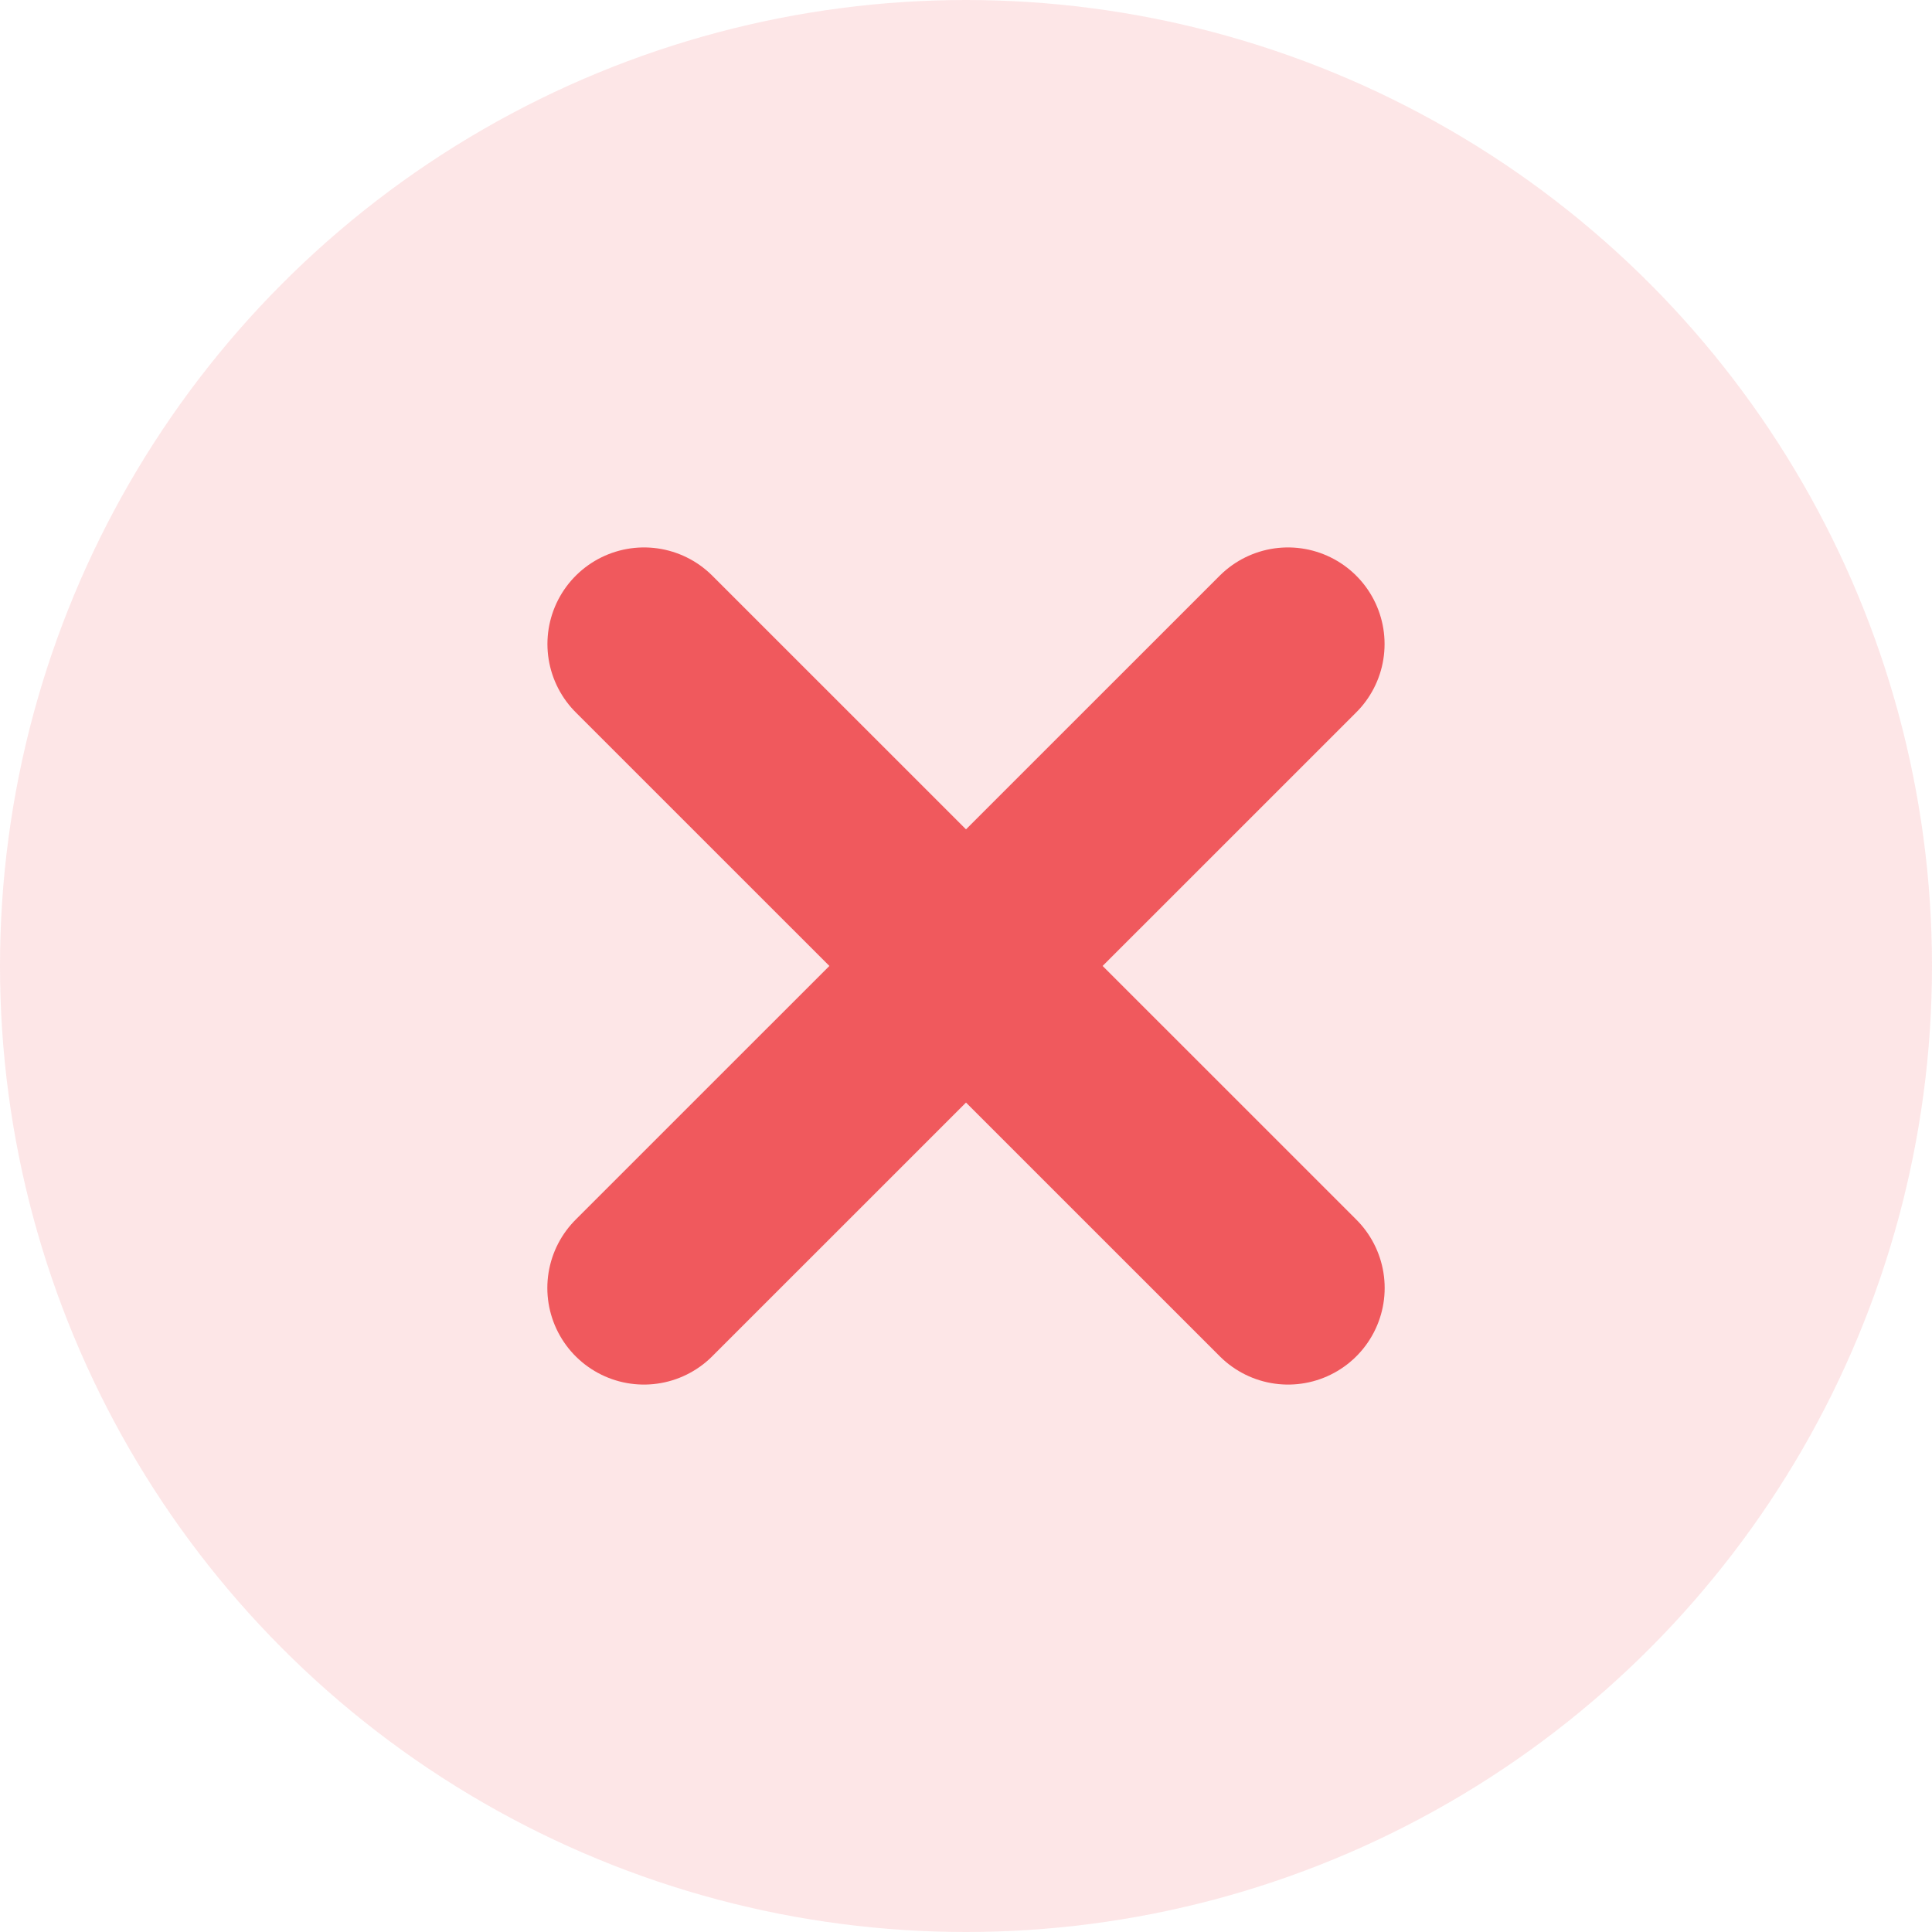
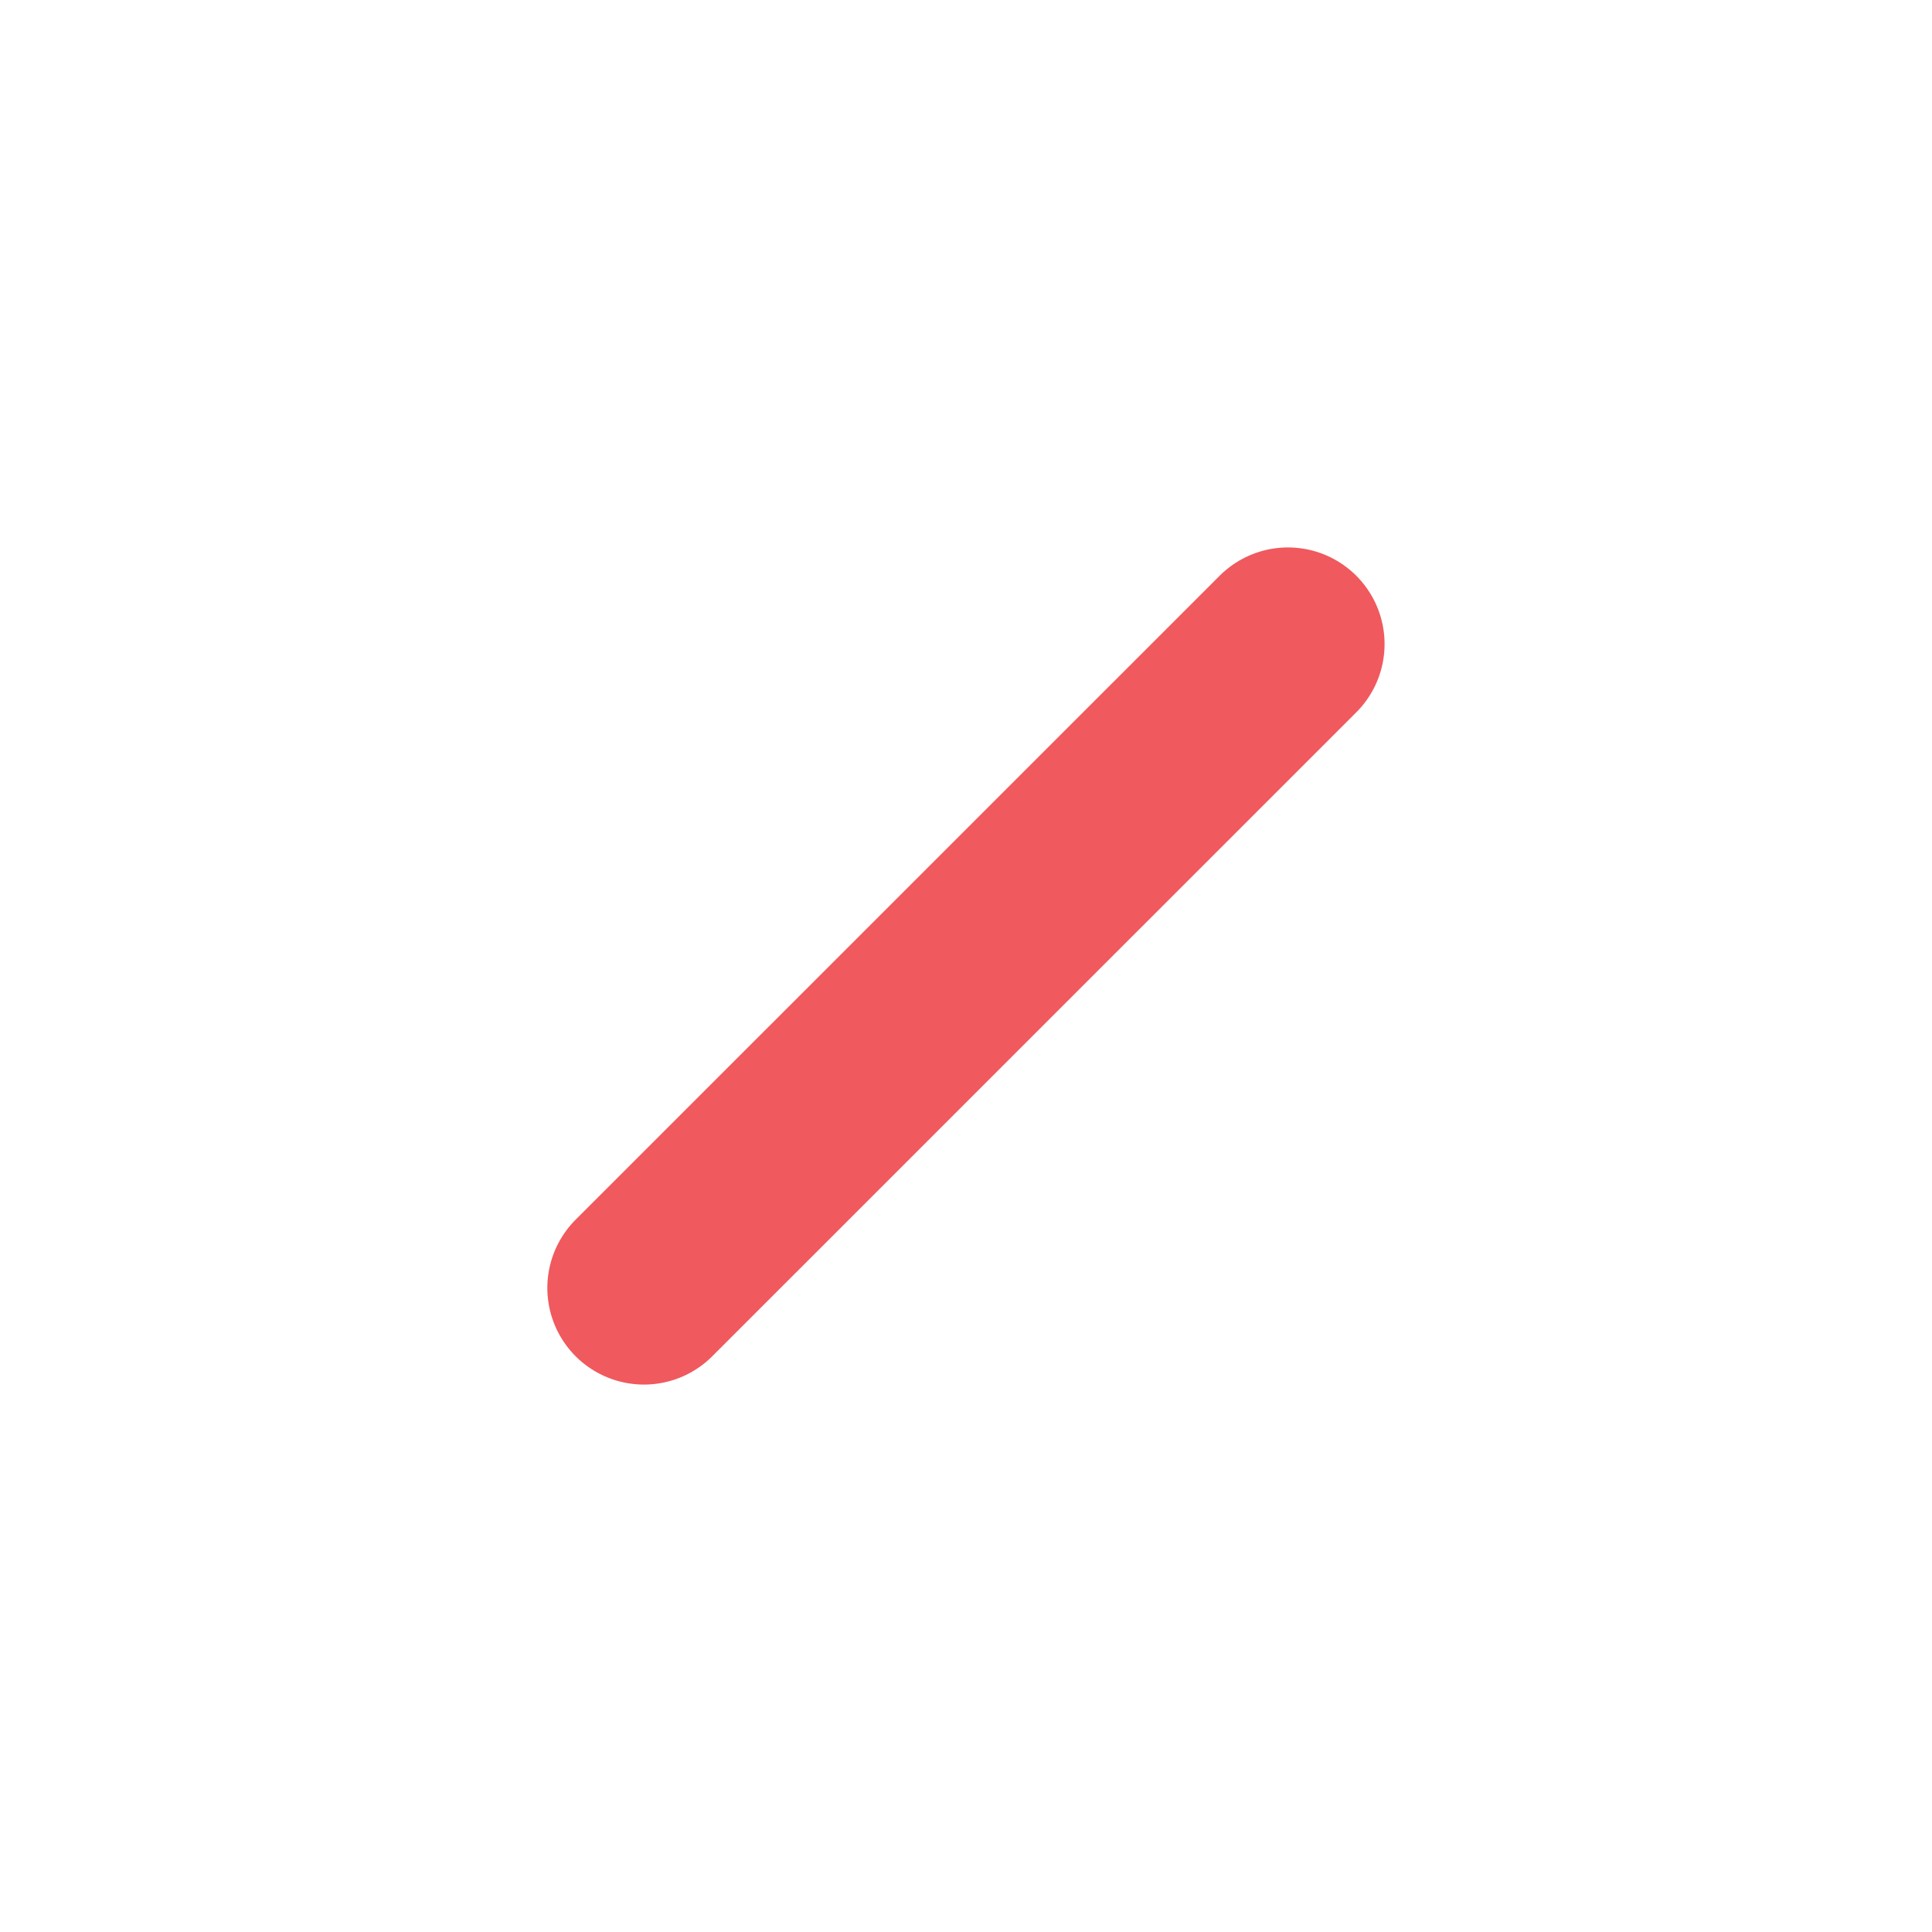
<svg xmlns="http://www.w3.org/2000/svg" width="20" height="20" viewBox="0 0 20 20" fill="none">
-   <circle cx="10" cy="10" r="10" fill="#F0595D" fill-opacity="0.15" />
-   <path d="M6.667 6.667L13.334 13.333" stroke="#F0595D" stroke-width="2" stroke-linecap="round" stroke-linejoin="round" />
  <path d="M13.333 6.667L6.666 13.333" stroke="#F0595D" stroke-width="2" stroke-linecap="round" stroke-linejoin="round" />
</svg>